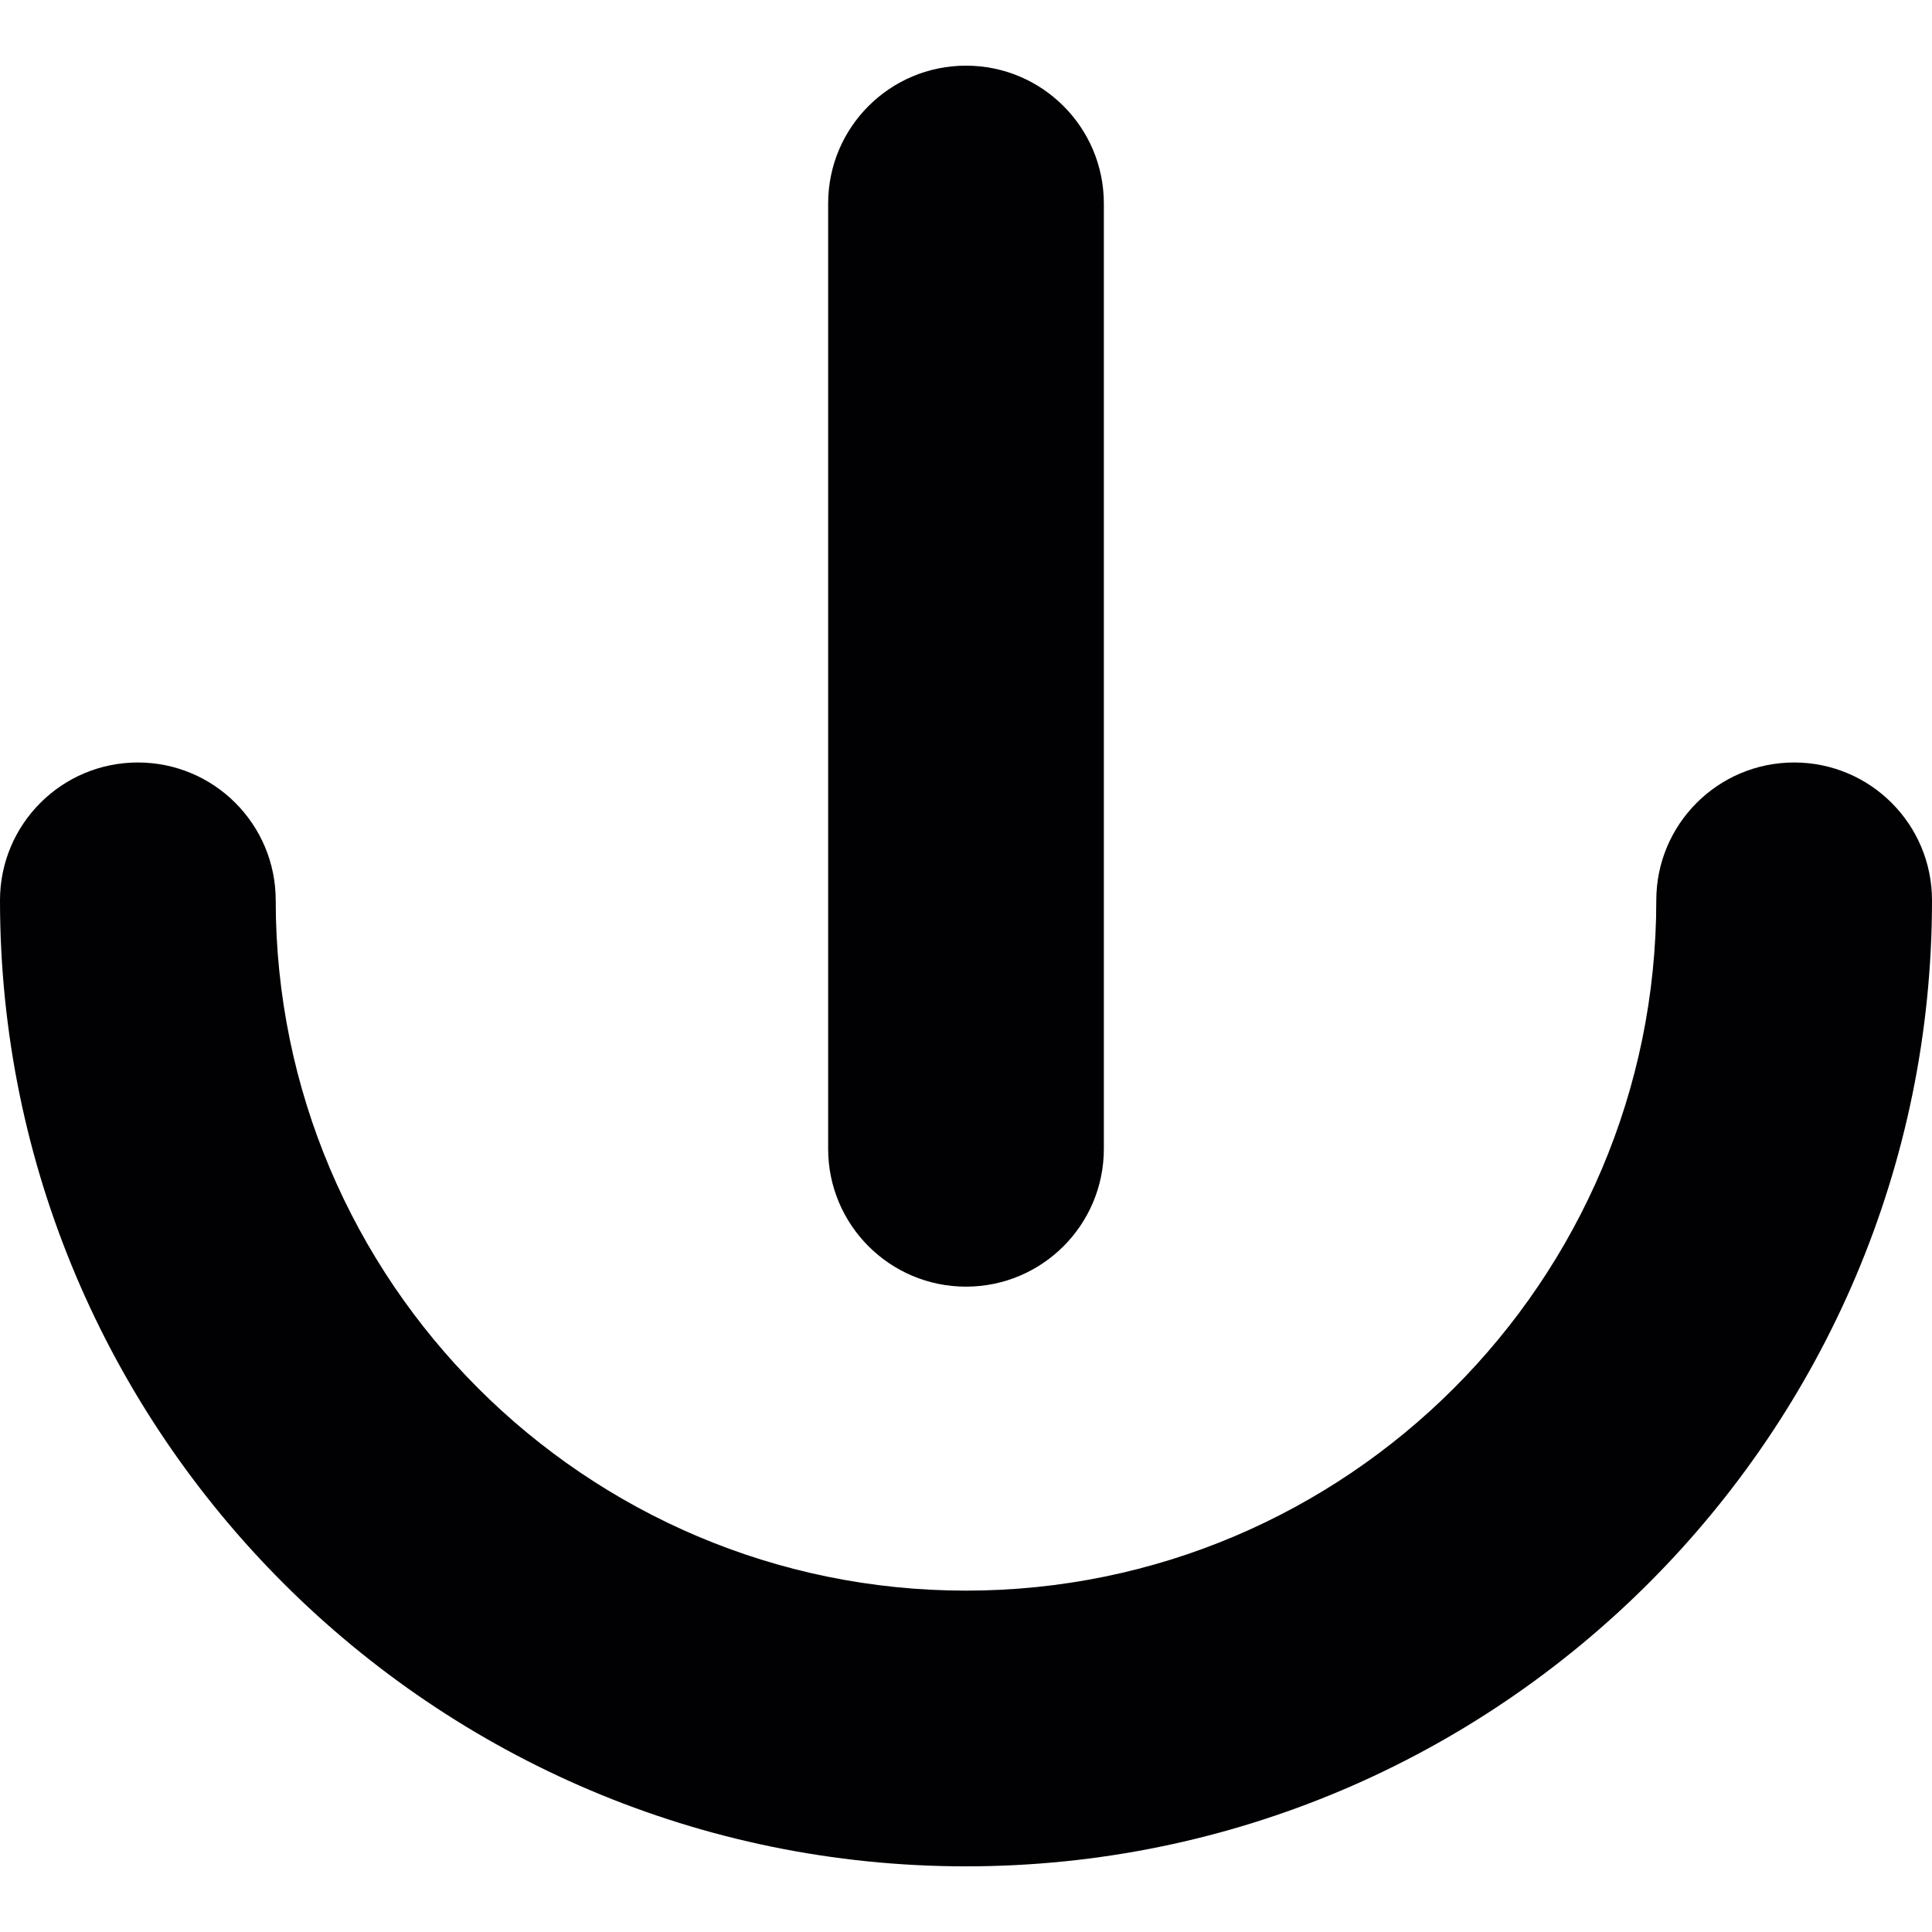
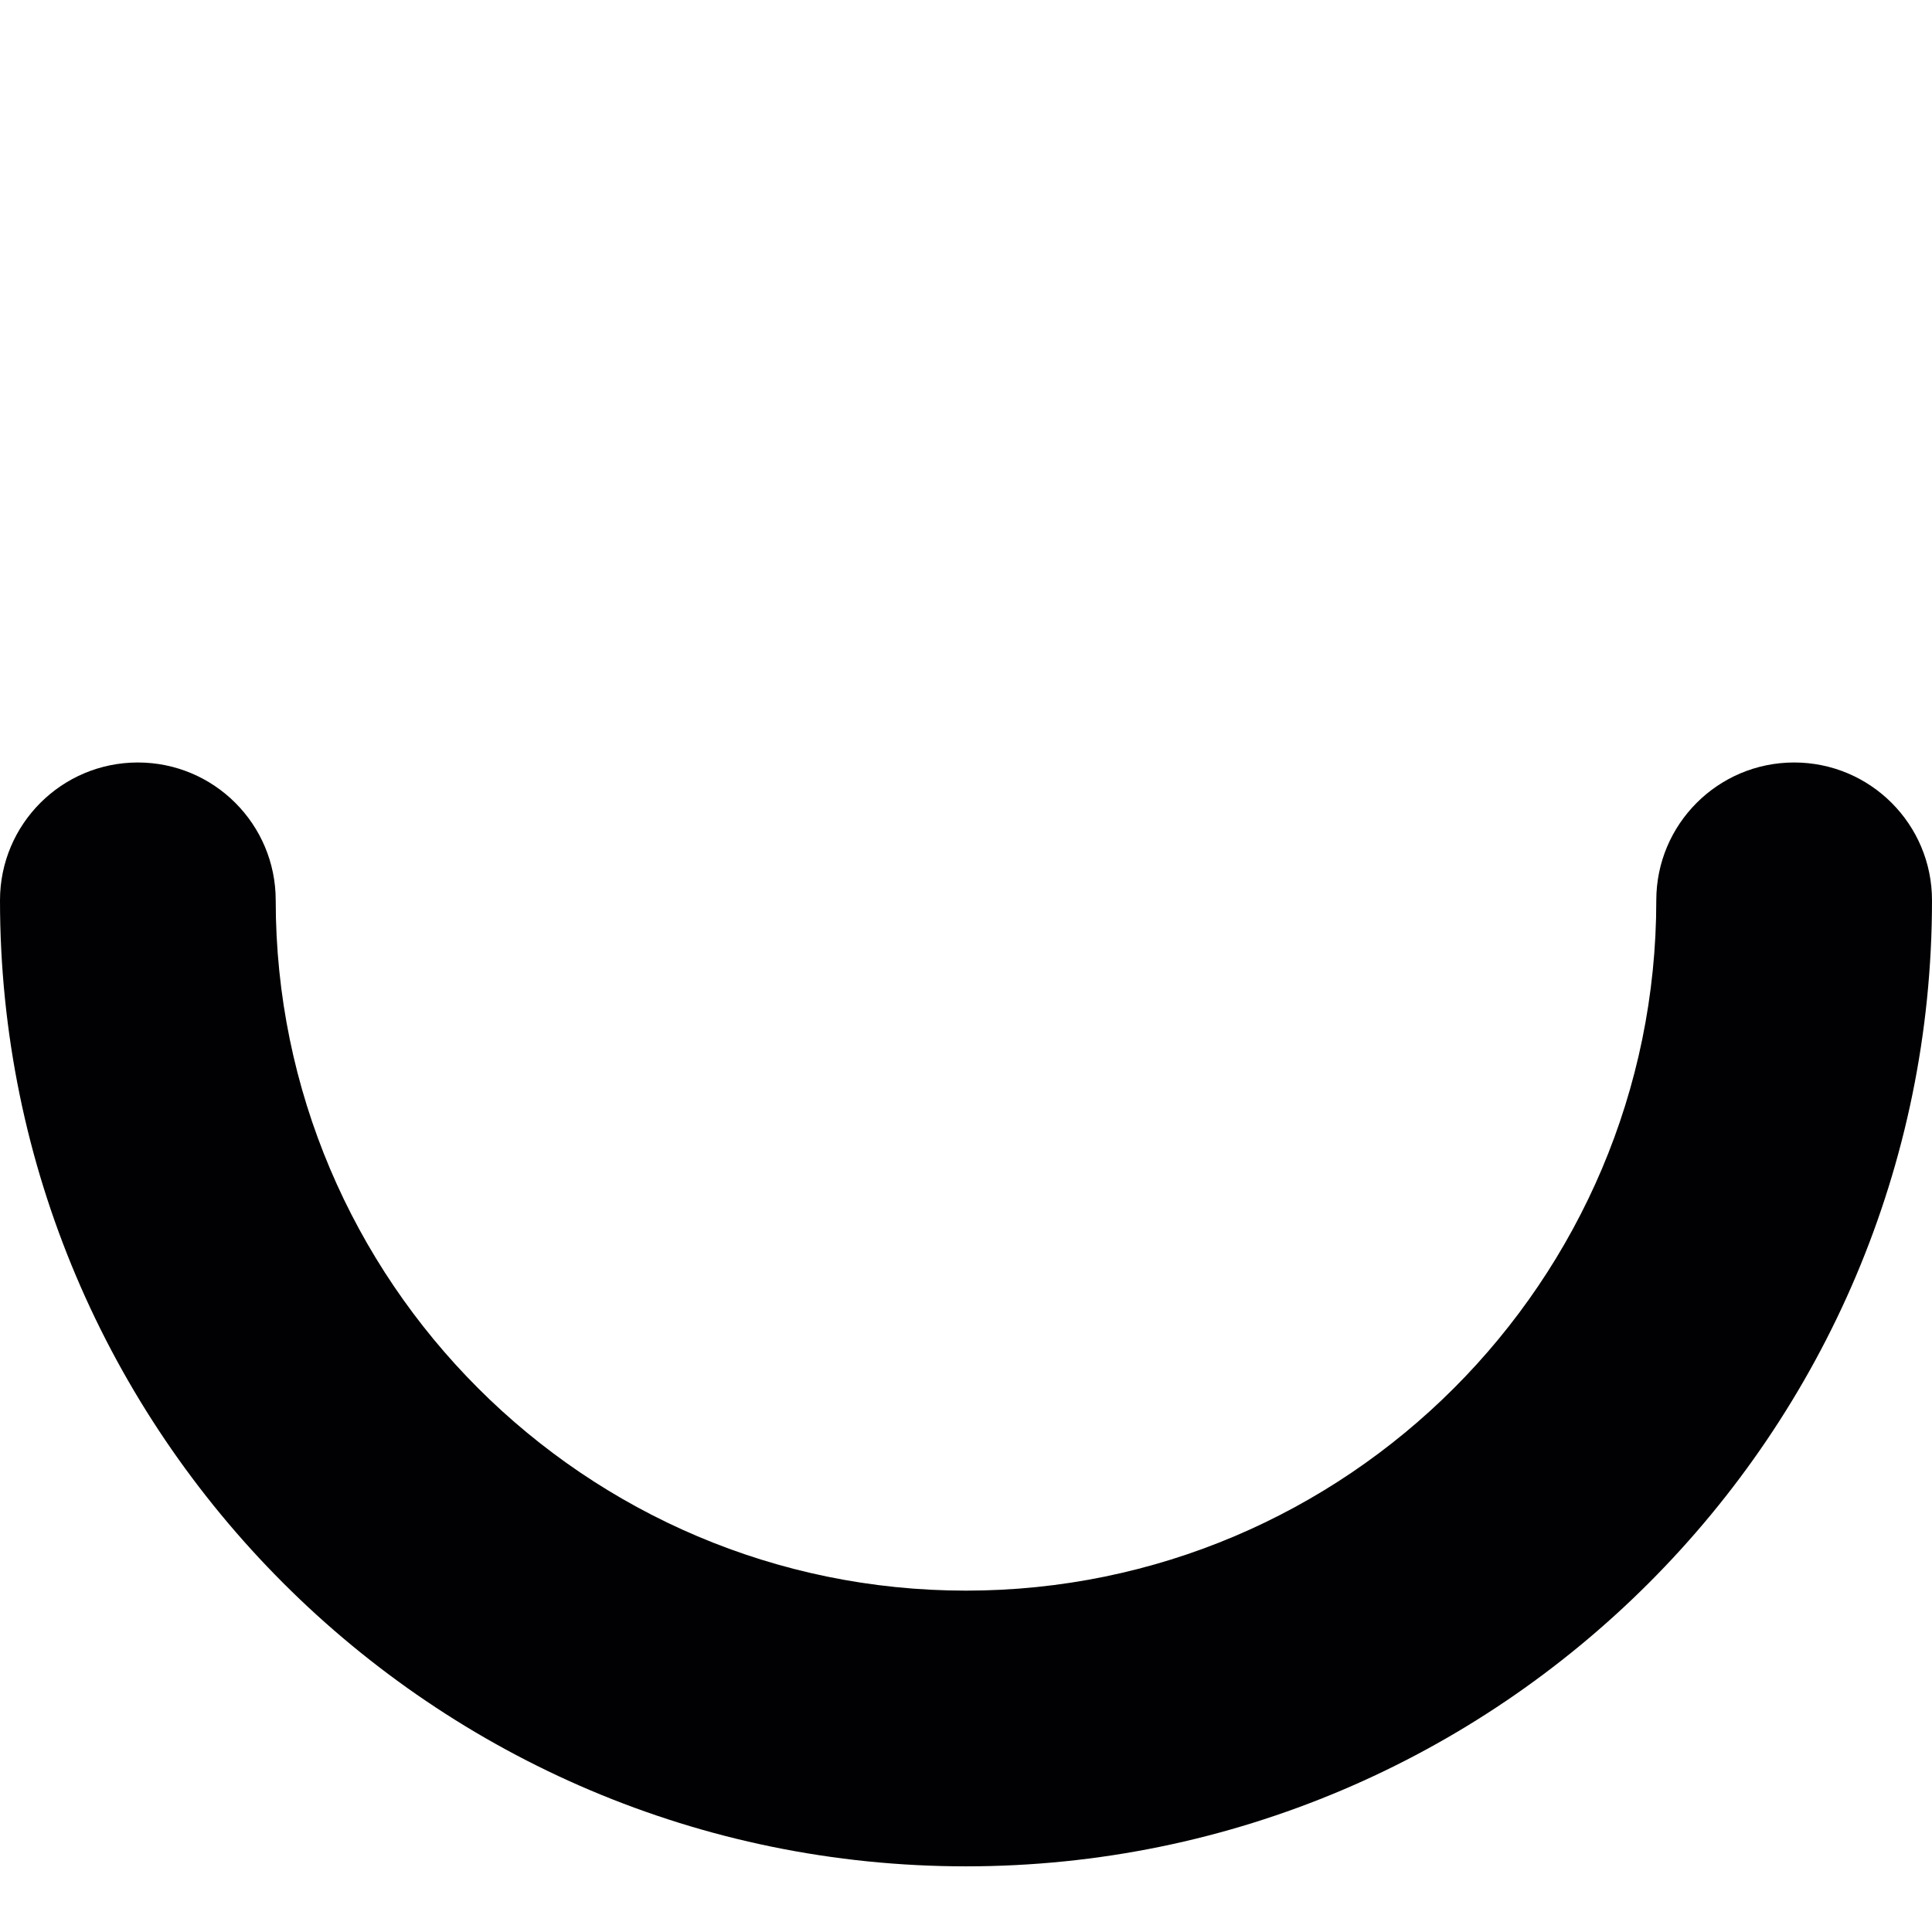
<svg xmlns="http://www.w3.org/2000/svg" height="800px" width="800px" version="1.1" id="Capa_1" viewBox="0 0 49.052 49.052" xml:space="preserve">
  <g>
    <path style="fill:#010002;" d="M24.526,47.385C11.003,47.385,0,36.383,0,22.859c0-1.933,1.567-3.5,3.5-3.5s3.5,1.567,3.5,3.5   c0,9.664,7.862,17.526,17.526,17.526s17.526-7.862,17.526-17.526c0-1.933,1.567-3.5,3.5-3.5s3.5,1.567,3.5,3.5   C49.052,36.383,38.05,47.385,24.526,47.385z" />
-     <path style="fill:#010002;" d="M24.526,32.667c-1.933,0-3.5-1.567-3.5-3.5v-24c0-1.933,1.567-3.5,3.5-3.5s3.5,1.567,3.5,3.5v24   C28.026,31.1,26.459,32.667,24.526,32.667z" />
  </g>
</svg>